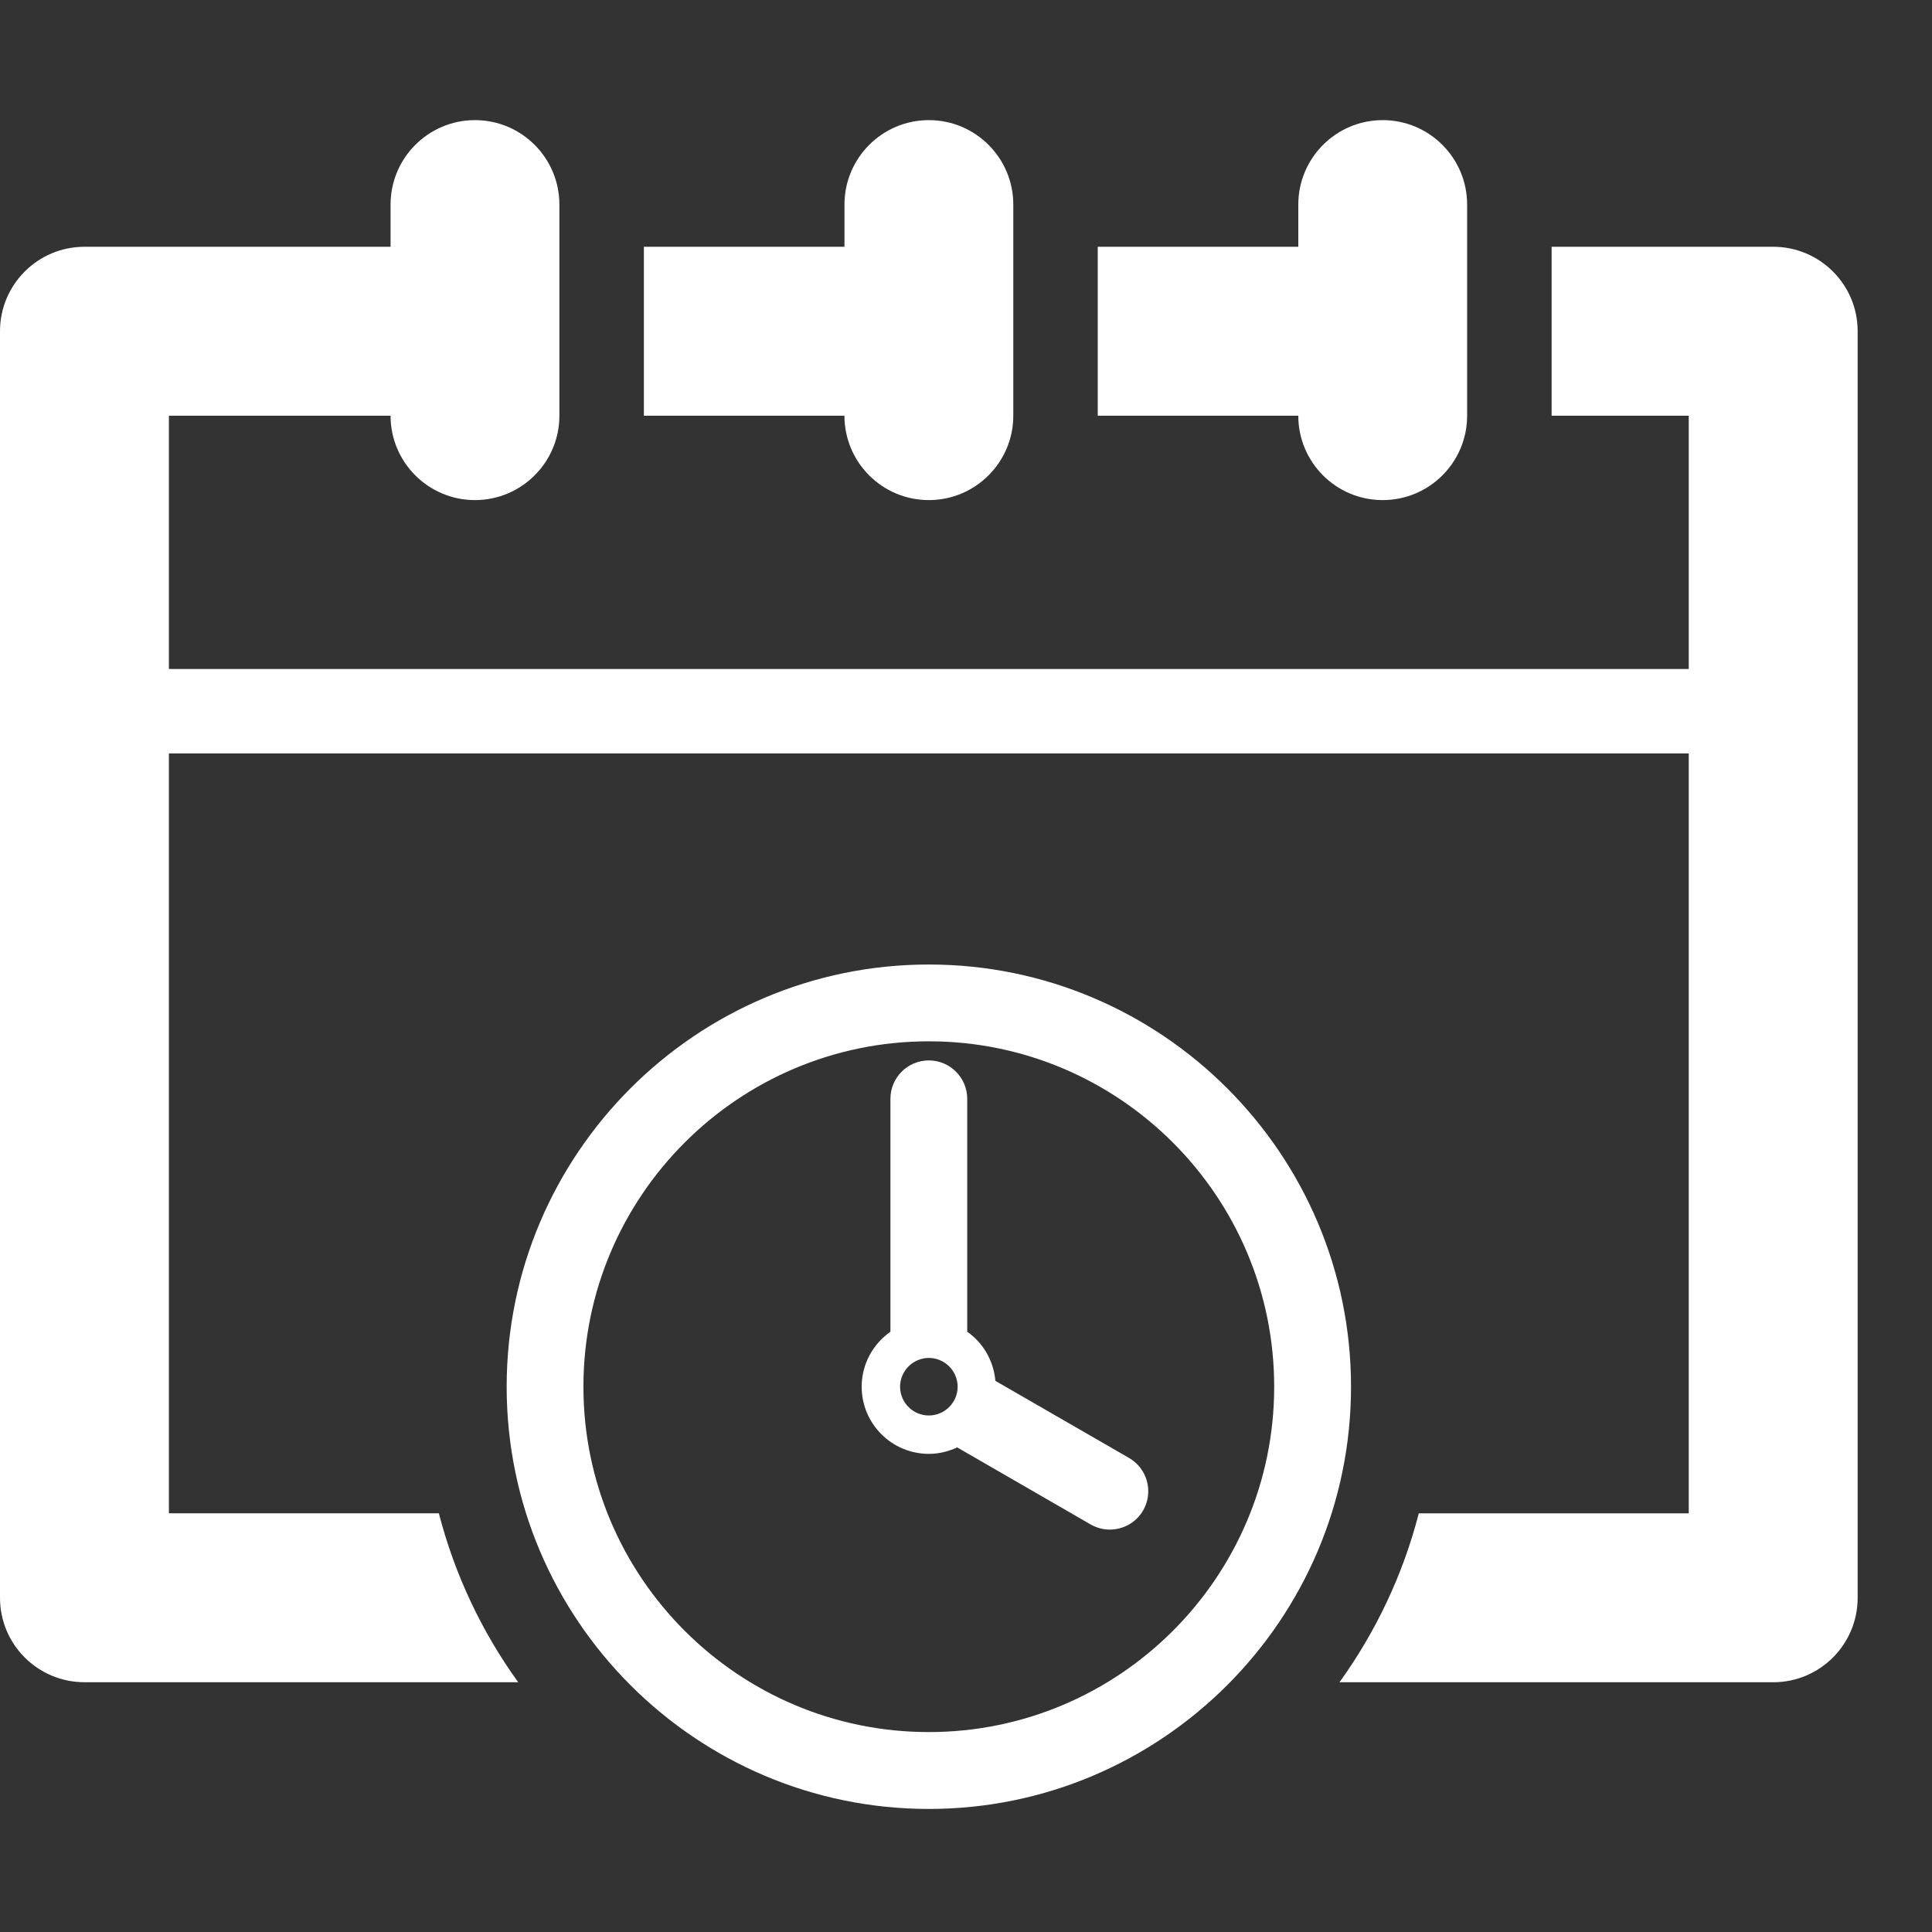
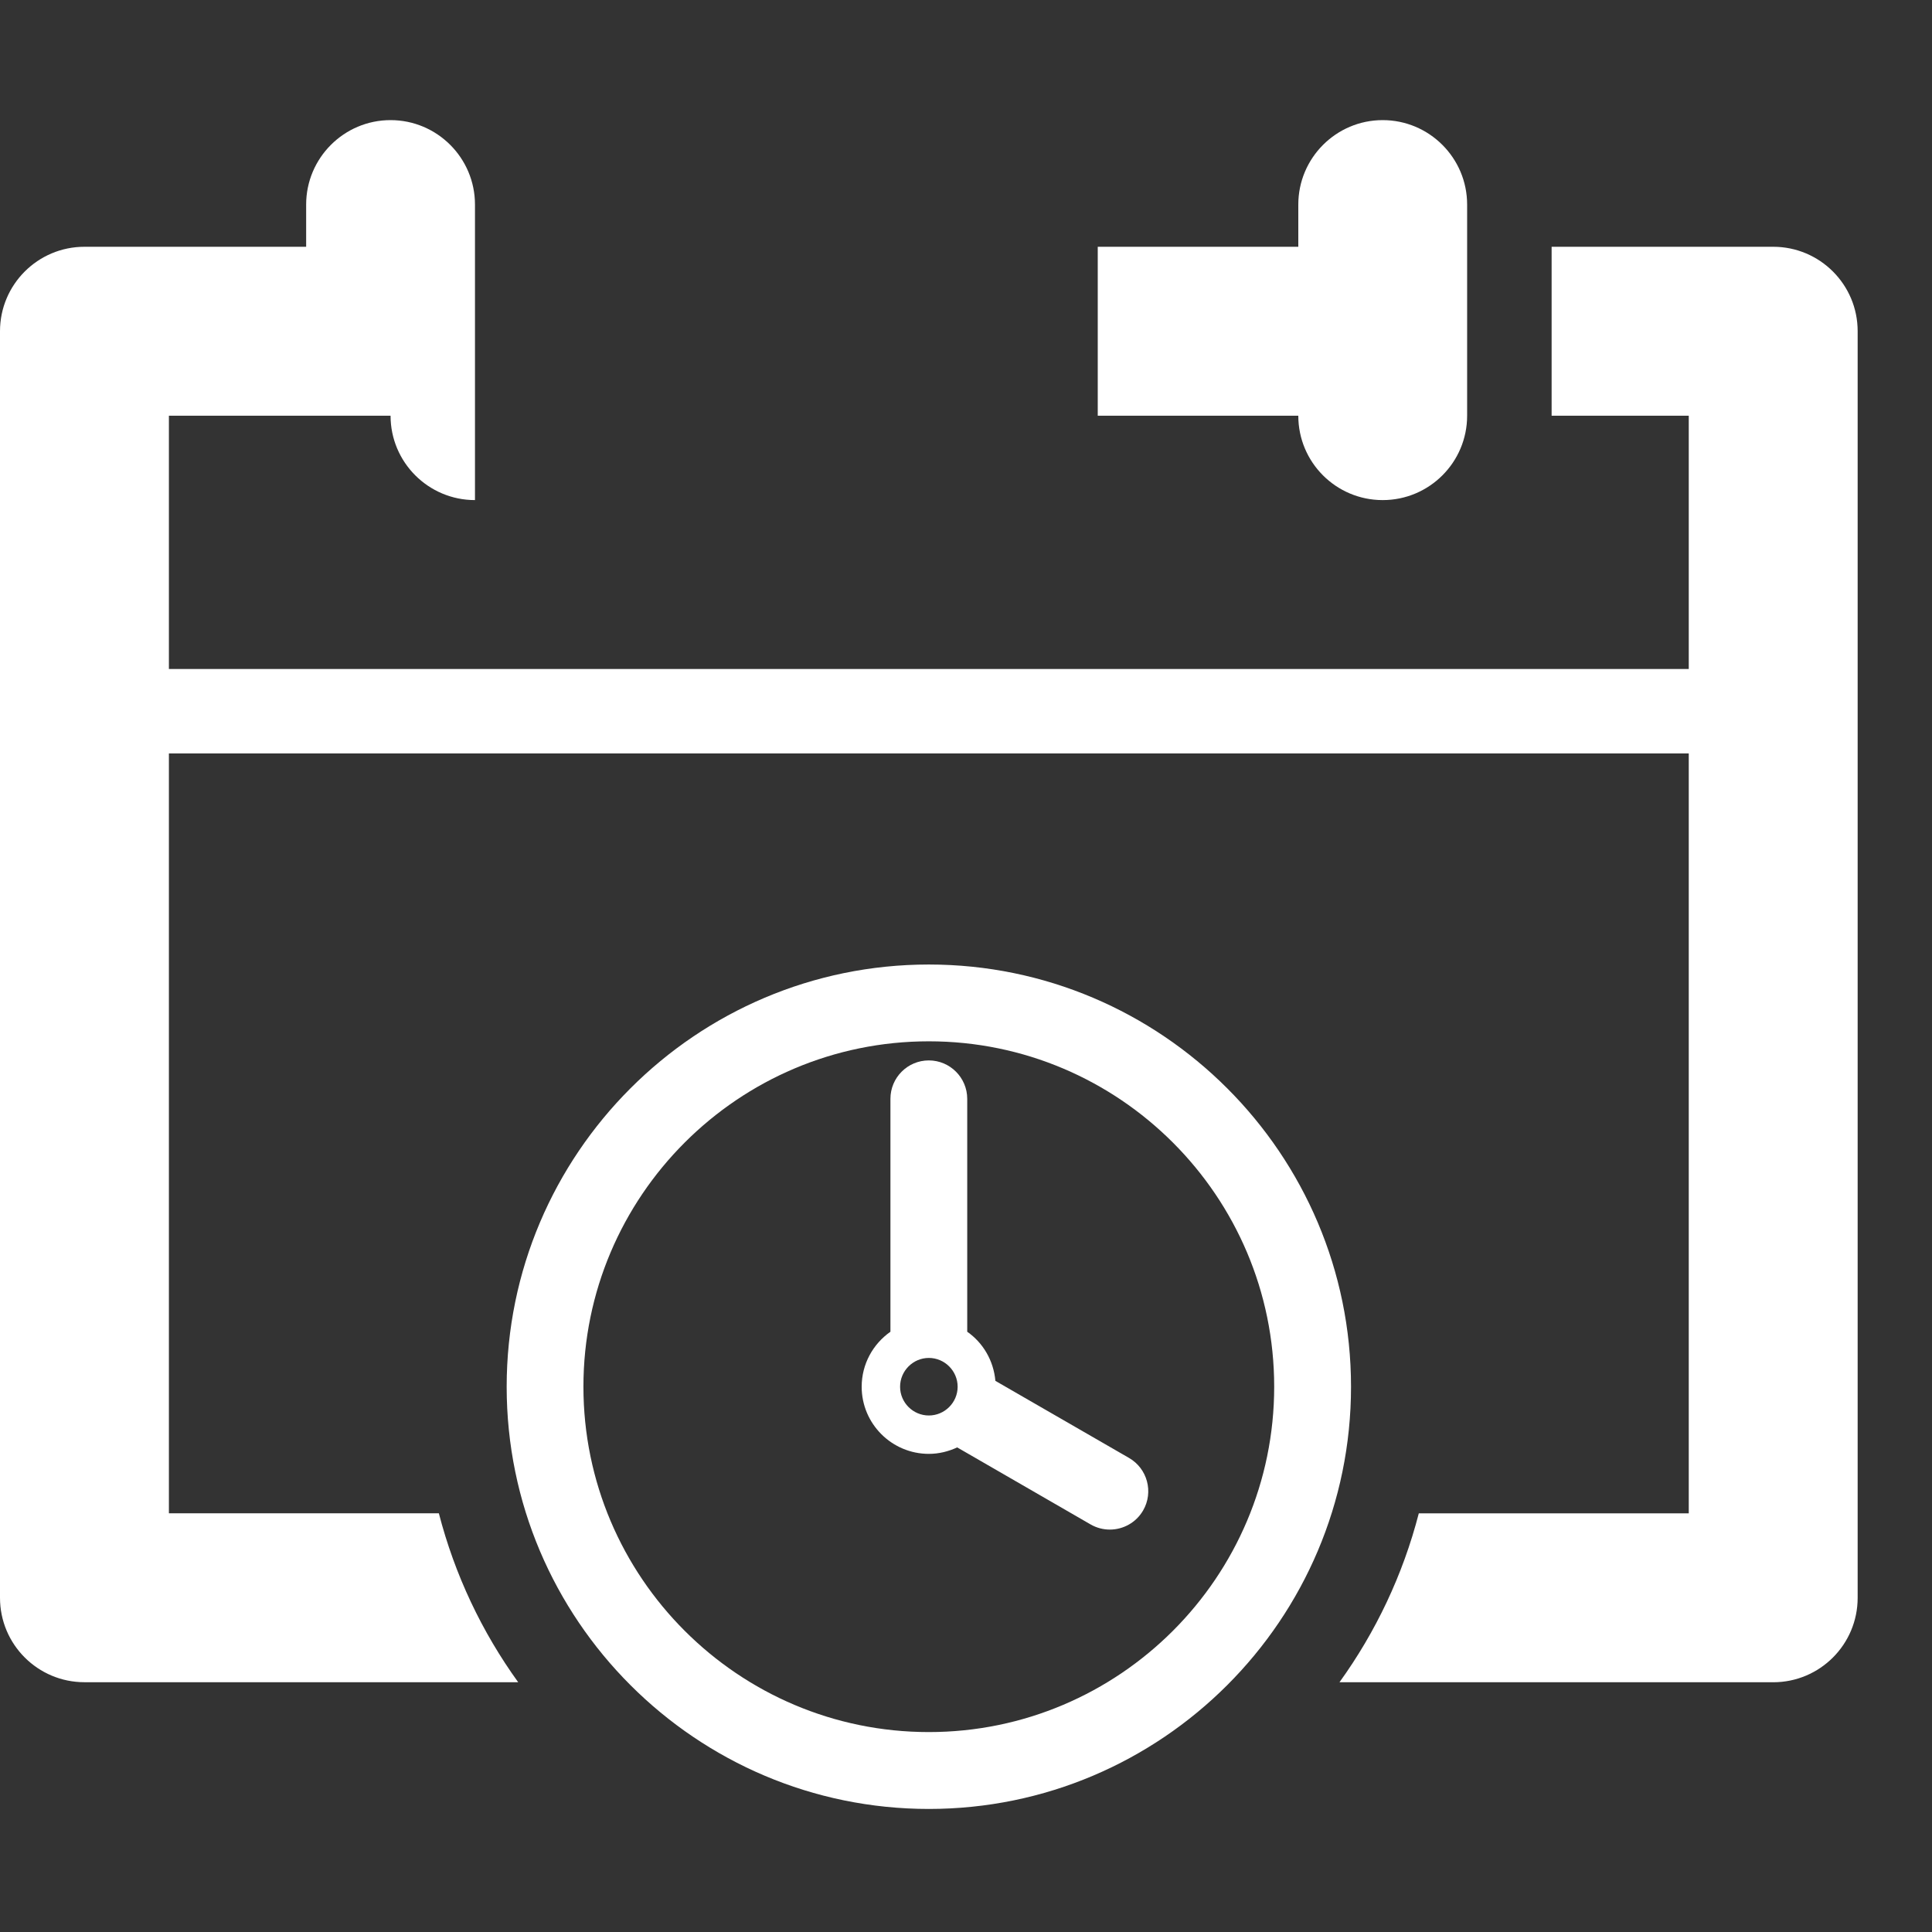
<svg xmlns="http://www.w3.org/2000/svg" version="1.1" id="Layer_1" x="0px" y="0px" width="52px" height="52px" viewBox="0 0 52 52" enable-background="new 0 0 52 52" xml:space="preserve">
  <rect x="0" y="0" width="52" height="52" fill="#333333" stroke="none" />
  <g>
    <g id="Layer_1_2_">
      <g>
-         <path fill="#FFFFFF" d="M25,13.46c1.254,0,2.273-1.018,2.273-2.271V5.506c0-1.255-1.02-2.273-2.273-2.273     s-2.271,1.019-2.271,2.273v1.136H17.33v4.547h5.398C22.729,12.442,23.744,13.46,25,13.46z" />
        <path fill="#FFFFFF" d="M37.215,13.46c1.256,0,2.273-1.018,2.273-2.271V5.506c0-1.255-1.02-2.273-2.273-2.273     c-1.252,0-2.271,1.019-2.271,2.273v1.136h-5.398v4.547h5.398C34.943,12.442,35.959,13.46,37.215,13.46z" />
-         <path fill="#FFFFFF" d="M47.727,6.642h-5.965v4.547h3.691v6.817H4.546v-6.817h5.966c0,1.255,1.019,2.271,2.272,2.271     s2.272-1.018,2.272-2.271V5.506c0-1.255-1.019-2.273-2.272-2.273s-2.272,1.019-2.272,2.273v1.136H2.273     C1.018,6.642,0,7.66,0,8.915v34.089c0,1.257,1.019,2.273,2.273,2.273h11.674c-0.976-1.352-1.707-2.889-2.135-4.546H4.546V20.278     h40.907v20.454h-7.266c-0.428,1.659-1.16,3.194-2.135,4.546h11.674c1.256,0,2.273-1.018,2.273-2.273V8.915     C50,7.659,48.98,6.642,47.727,6.642z" />
+         <path fill="#FFFFFF" d="M47.727,6.642h-5.965v4.547h3.691v6.817H4.546v-6.817h5.966c0,1.255,1.019,2.271,2.272,2.271     V5.506c0-1.255-1.019-2.273-2.272-2.273s-2.272,1.019-2.272,2.273v1.136H2.273     C1.018,6.642,0,7.66,0,8.915v34.089c0,1.257,1.019,2.273,2.273,2.273h11.674c-0.976-1.352-1.707-2.889-2.135-4.546H4.546V20.278     h40.907v20.454h-7.266c-0.428,1.659-1.16,3.194-2.135,4.546h11.674c1.256,0,2.273-1.018,2.273-2.273V8.915     C50,7.659,48.98,6.642,47.727,6.642z" />
        <path fill="#FFFFFF" d="M30.387,39.24l-3.596-2.074c-0.049-0.547-0.332-1.025-0.758-1.322v-6.269     c0-0.571-0.465-1.034-1.034-1.034c-0.57,0-1.033,0.463-1.033,1.034v6.269c-0.467,0.328-0.774,0.867-0.774,1.481     c0,0.997,0.812,1.806,1.808,1.806c0.272,0,0.53-0.066,0.763-0.174l3.592,2.074c0.164,0.094,0.342,0.138,0.516,0.138     c0.357,0,0.705-0.185,0.896-0.515C31.053,40.159,30.883,39.526,30.387,39.24z M25,38.098c-0.426,0-0.774-0.348-0.774-0.774     c0-0.426,0.349-0.775,0.774-0.775s0.775,0.349,0.775,0.775S25.426,38.098,25,38.098z" />
        <path fill="#FFFFFF" d="M25,25.96c-6.266,0-11.363,5.099-11.363,11.365c0,6.265,5.098,11.363,11.363,11.363     s11.363-5.099,11.363-11.363C36.363,31.059,31.266,25.96,25,25.96z M25,46.619c-5.127,0-9.297-4.169-9.297-9.296     c0-5.128,4.17-9.296,9.297-9.296c5.125,0,9.295,4.17,9.295,9.296S30.125,46.619,25,46.619z" />
      </g>
    </g>
  </g>
</svg>